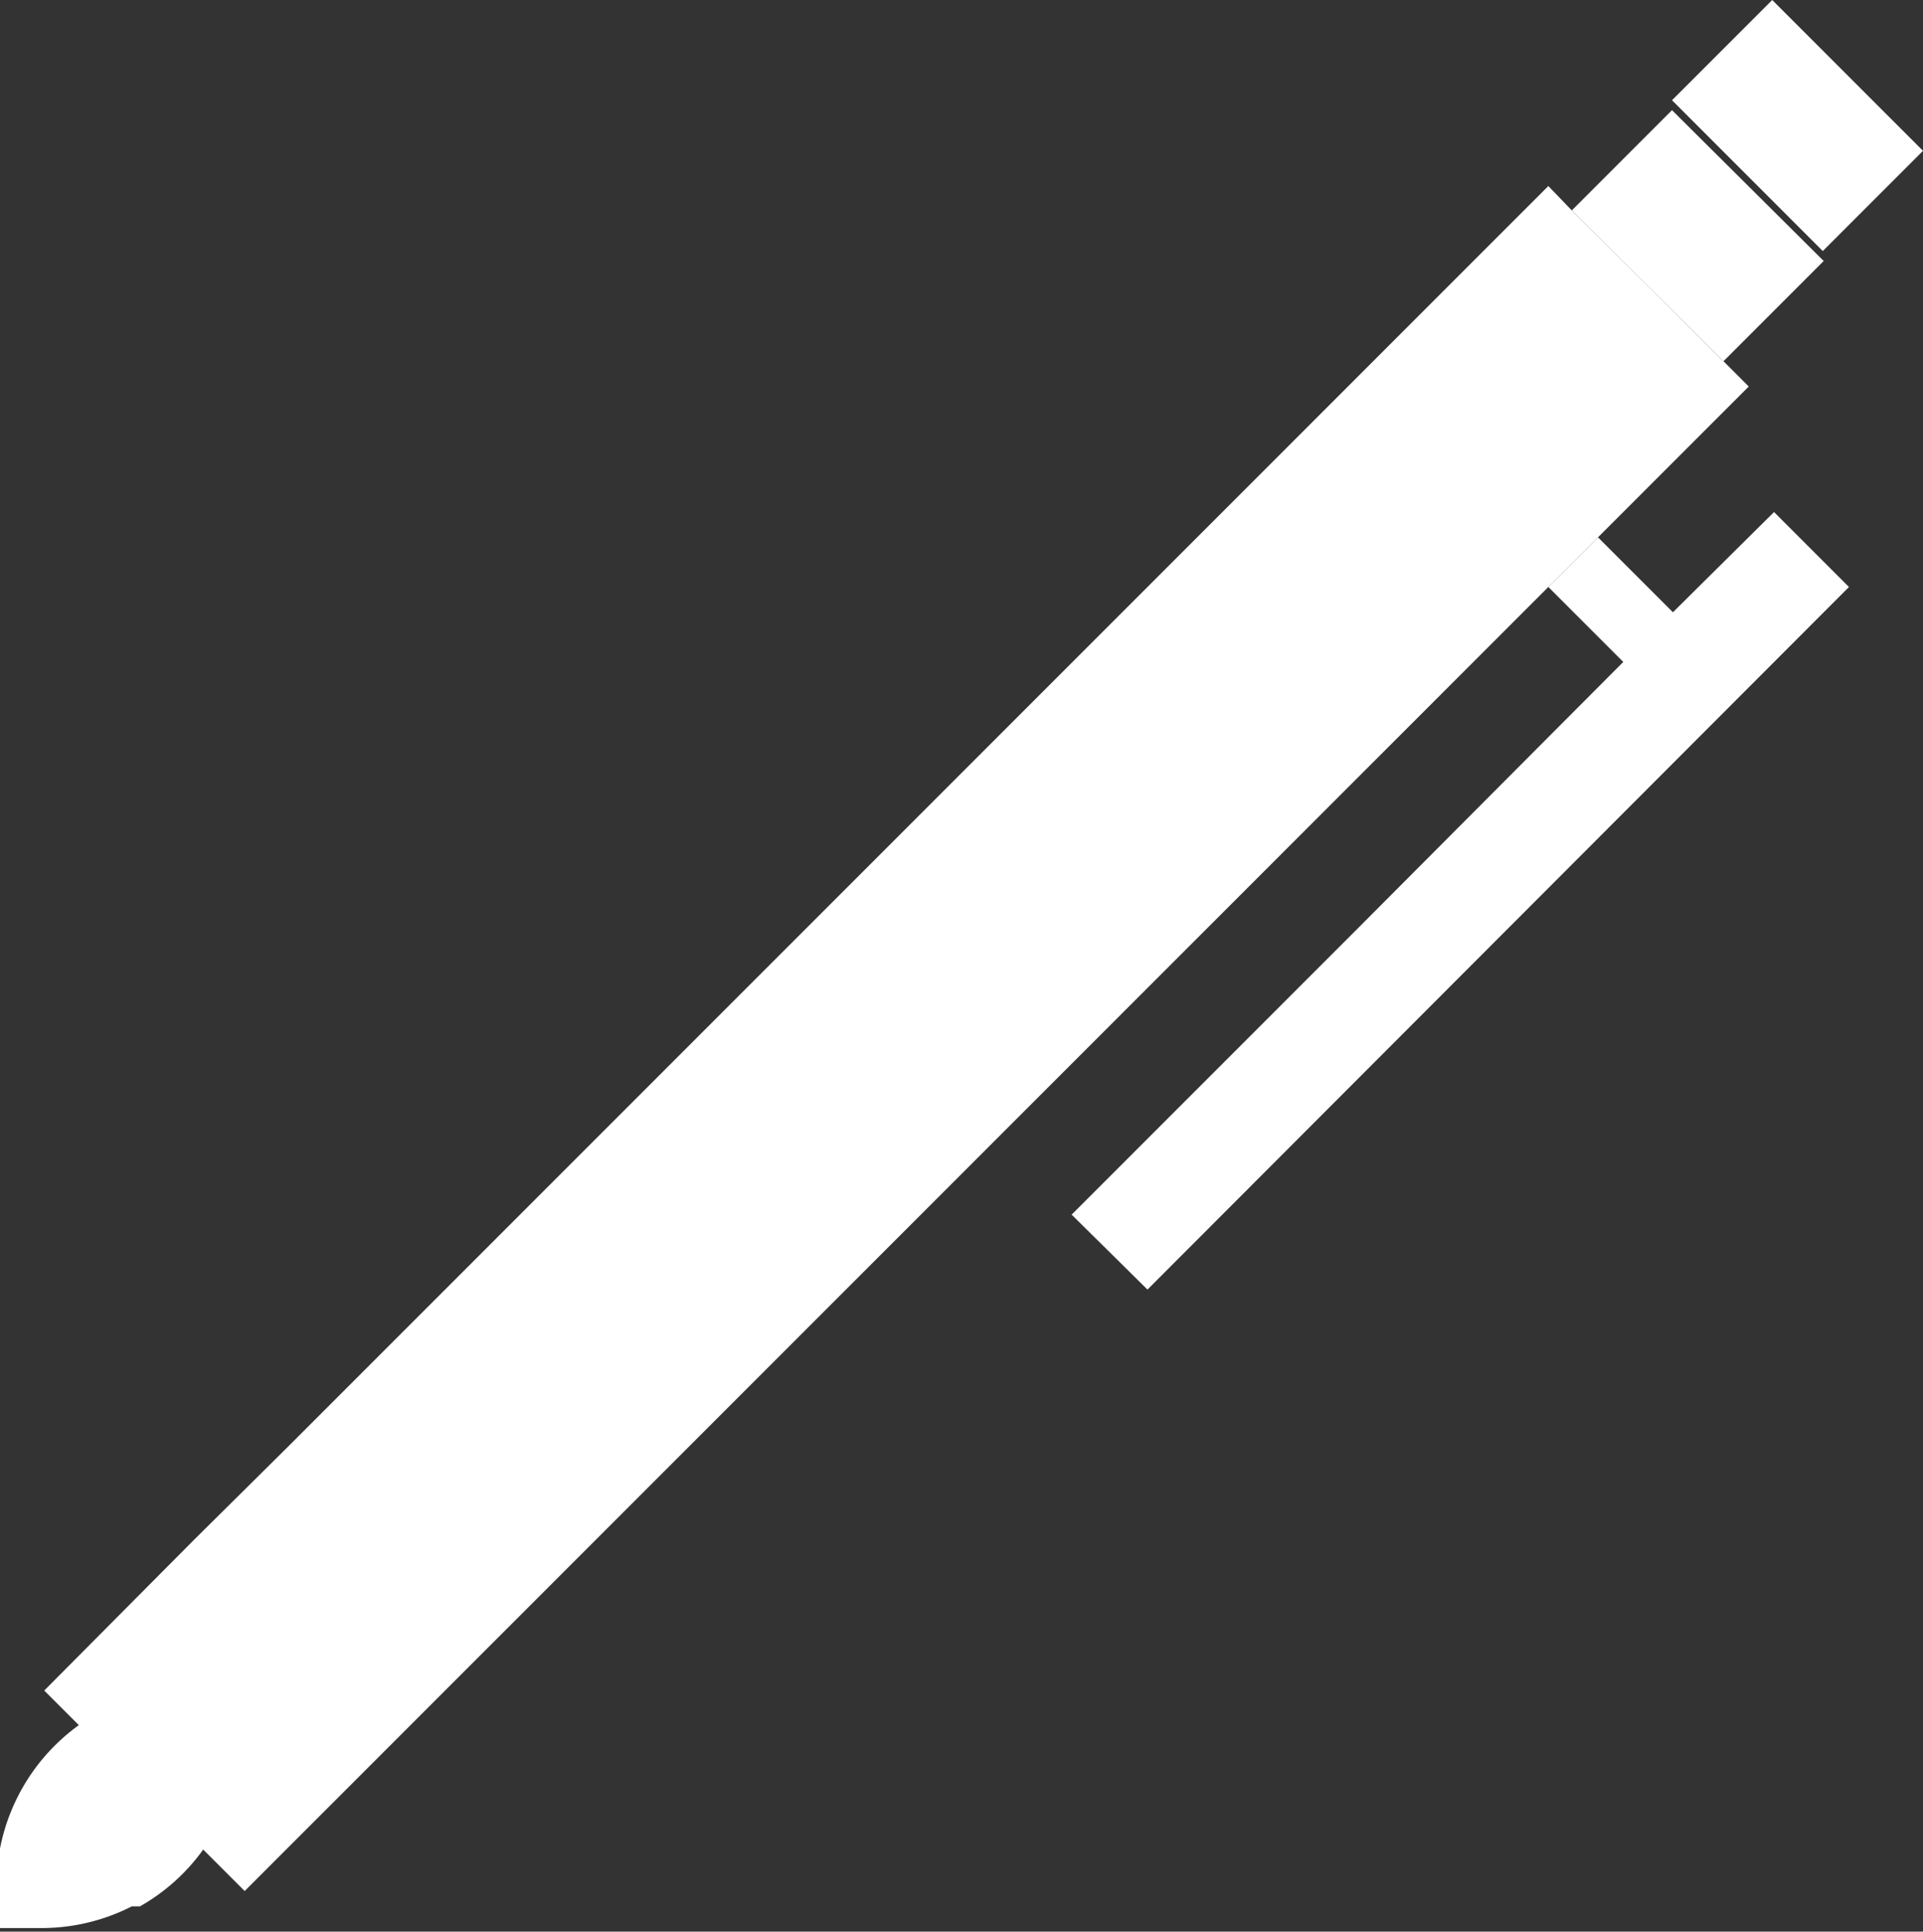
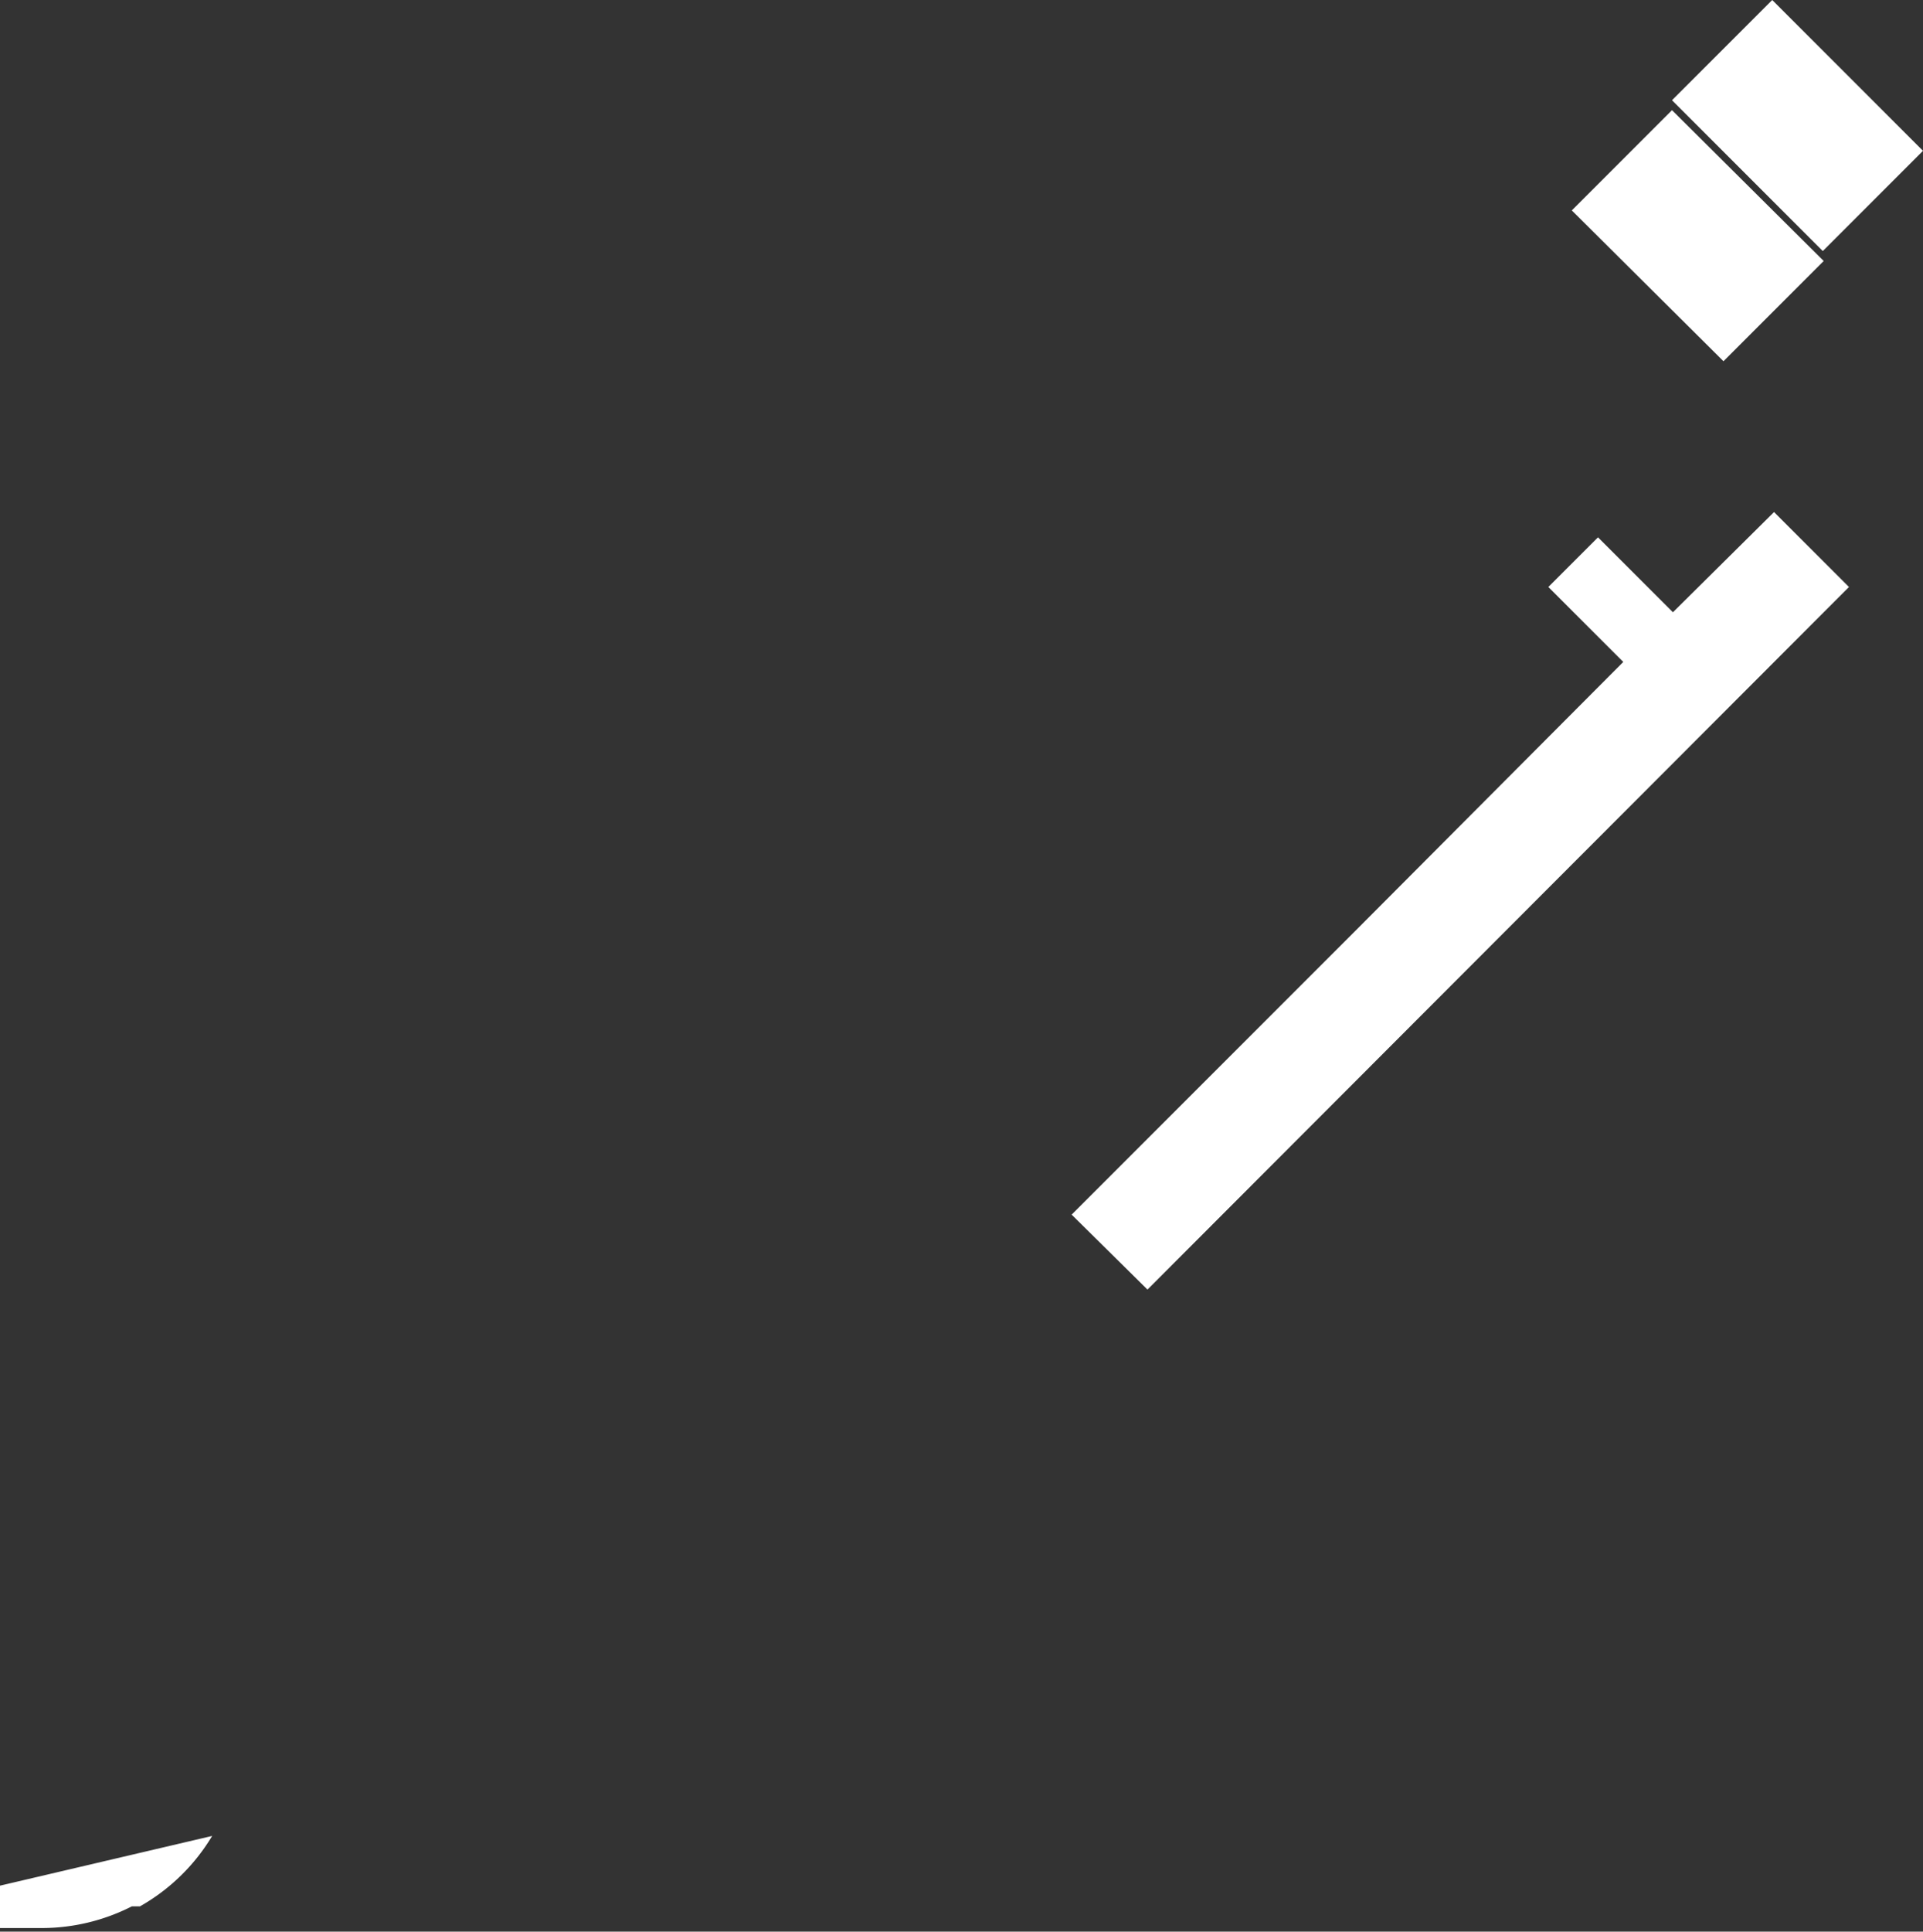
<svg xmlns="http://www.w3.org/2000/svg" id="Layer_1" data-name="Layer 1" viewBox="0 0 21.3 21.39">
  <rect x="0" y="0" width="21.3" height="21.39" fill="#333333" stroke="none" />
  <defs>
    <style>
      .cls-1 {
        fill: #fff;
      }
    </style>
  </defs>
  <title>bespoke</title>
  <g>
    <polygon class="cls-1" points="20.48 6.5 12.71 14.28 11.87 13.45 15.03 10.29 17.98 7.33 17.15 6.5 17.7 5.95 18.53 6.78 19.65 5.67 20.48 6.5" />
-     <polygon class="cls-1" points="19.37 4.28 17.7 5.95 13.14 10.51 7.24 16.41 4.38 19.27 2.71 20.94 0.77 19 0.49 18.72 2.15 17.05 3.2 16.01 8.05 11.16 17.15 2.06 17.41 2.33 19.09 4 19.37 4.28" />
    <polygon class="cls-1" points="20.2 2.89 19.09 4 17.41 2.33 18.52 1.22 18.53 1.23 20.2 2.89" />
    <g>
-       <path class="cls-1" d="M944.39,1015.31a2.19,2.19,0,0,1-.8.78l-.09,0h0a2.2,2.2,0,0,1-1,.24H942v-.46a2.2,2.2,0,0,1,1.07-1.89Z" transform="translate(-942.04 -994.98)" />
+       <path class="cls-1" d="M944.39,1015.31a2.19,2.19,0,0,1-.8.78l-.09,0h0a2.2,2.2,0,0,1-1,.24H942v-.46Z" transform="translate(-942.04 -994.98)" />
      <polygon class="cls-1" points="20.19 2.78 18.52 1.11 19.63 0 21.3 1.67 20.19 2.78" />
    </g>
  </g>
</svg>